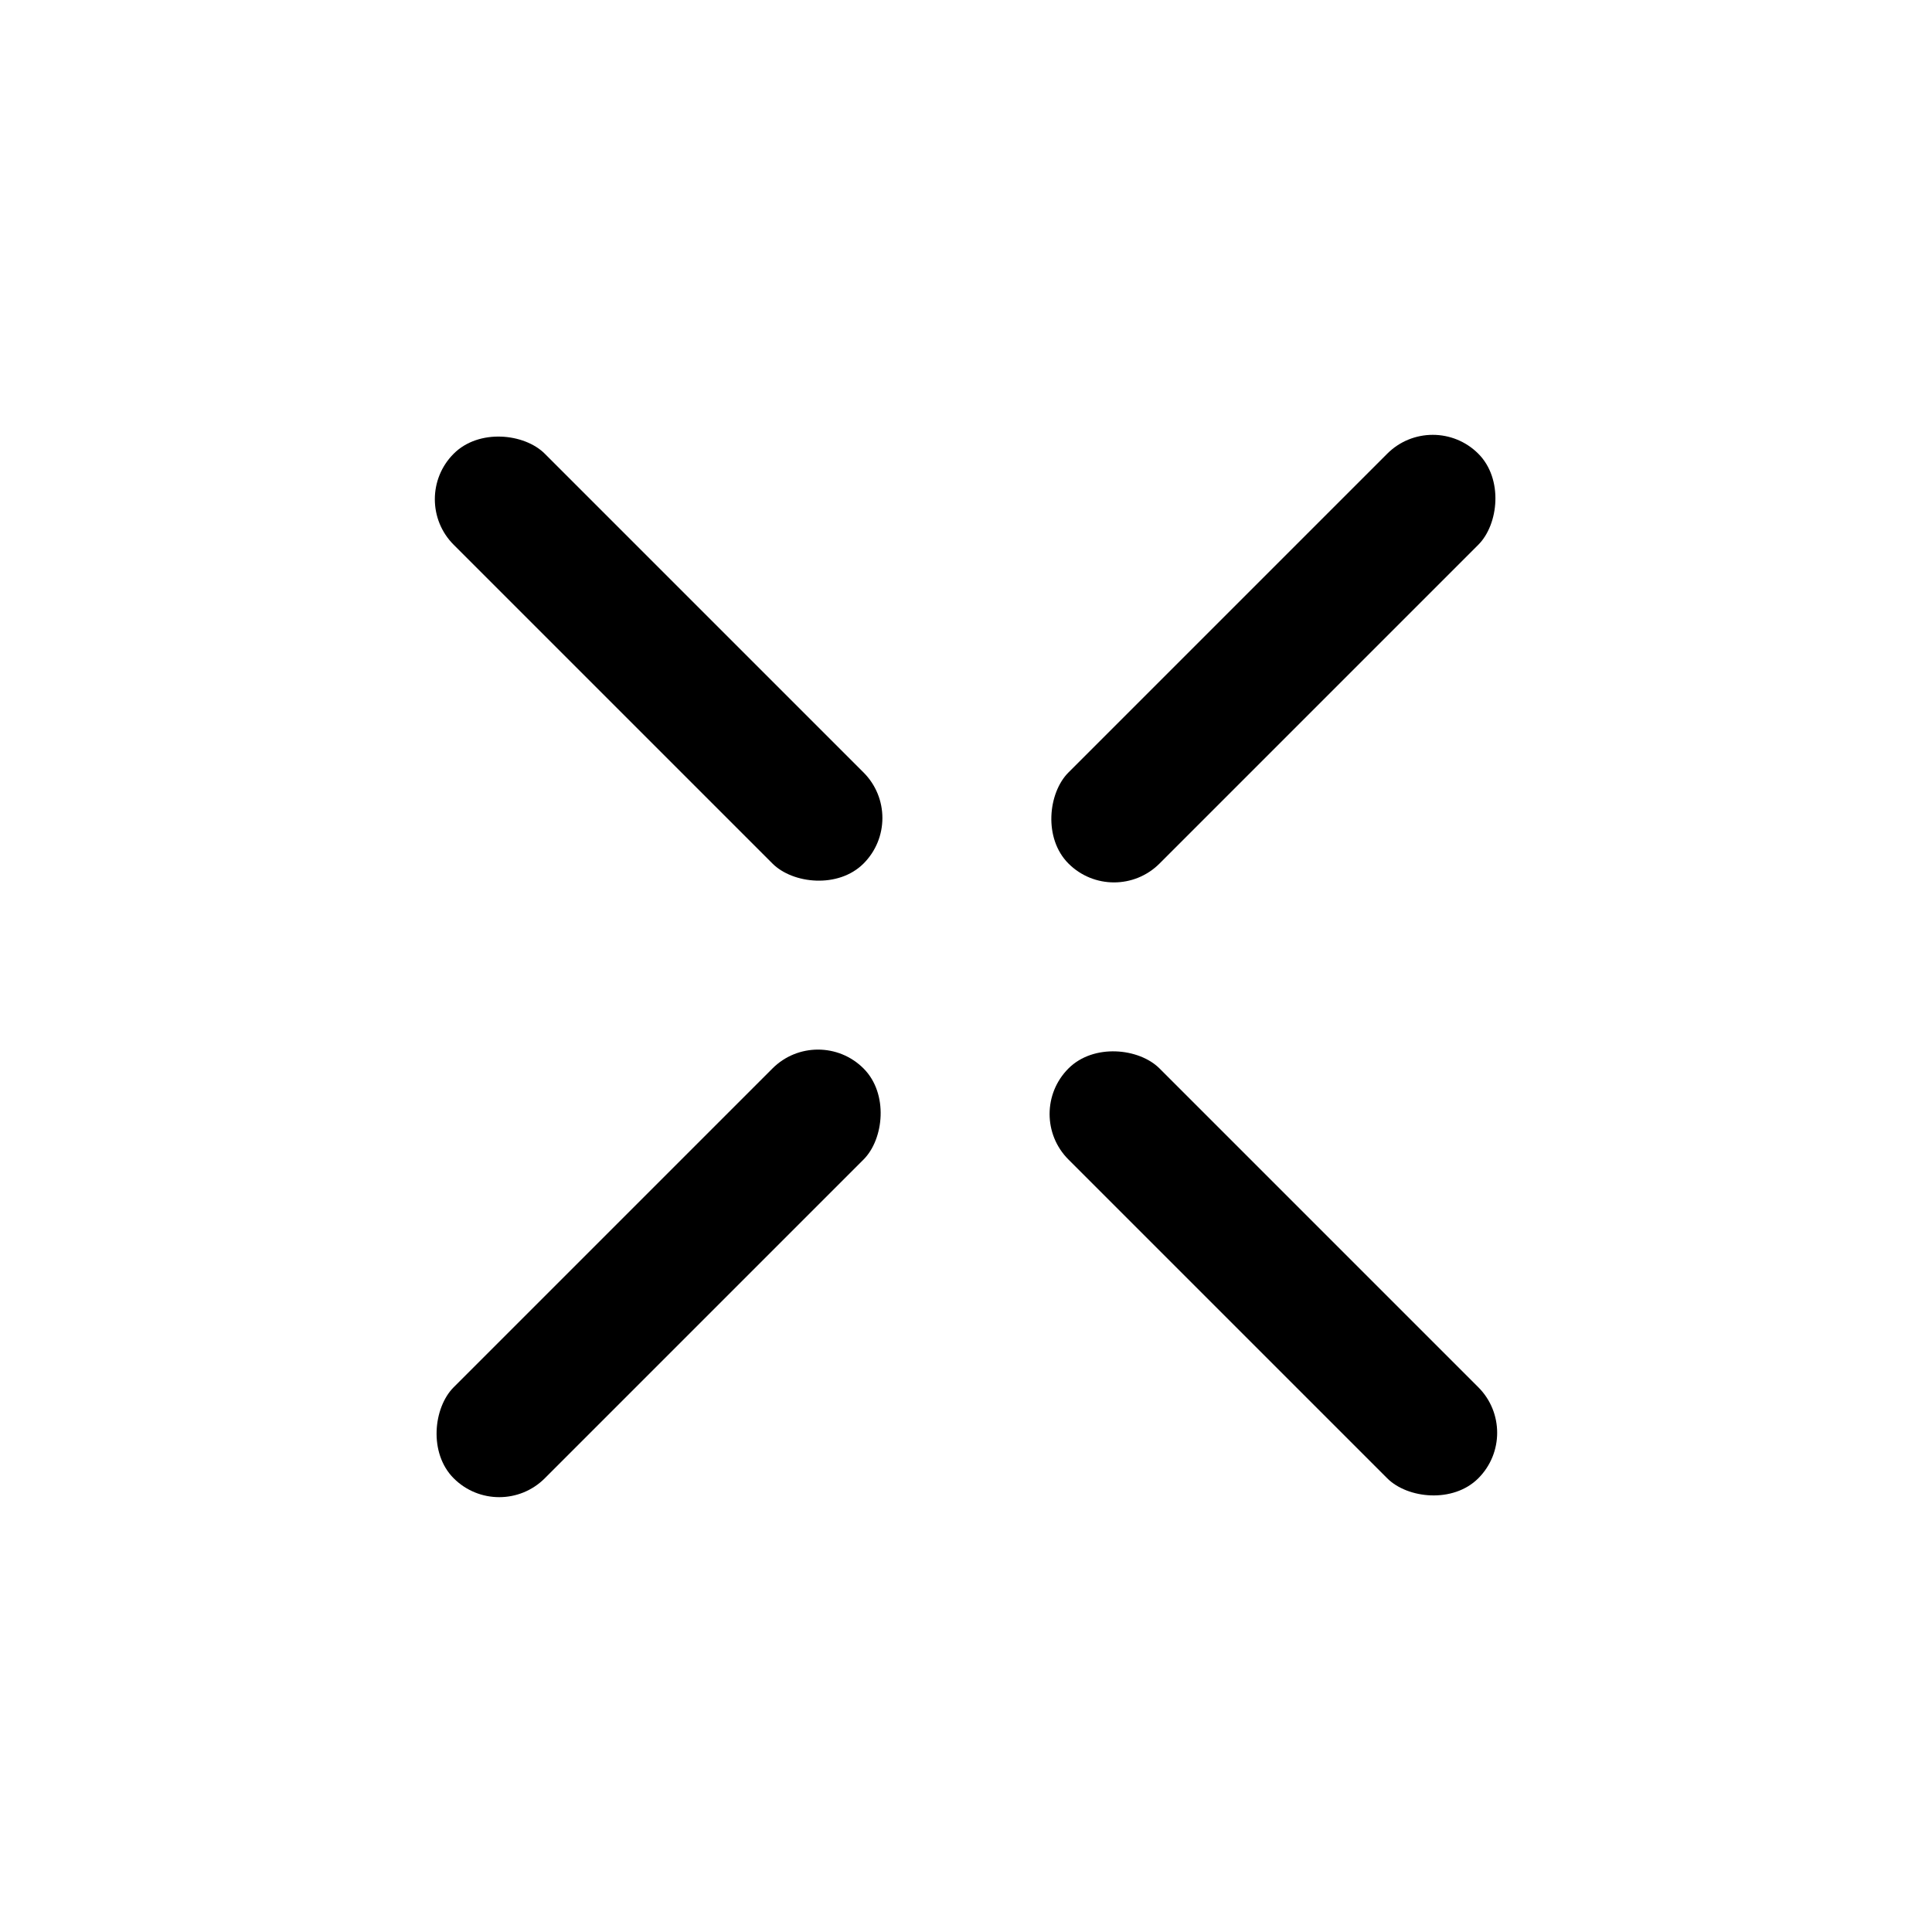
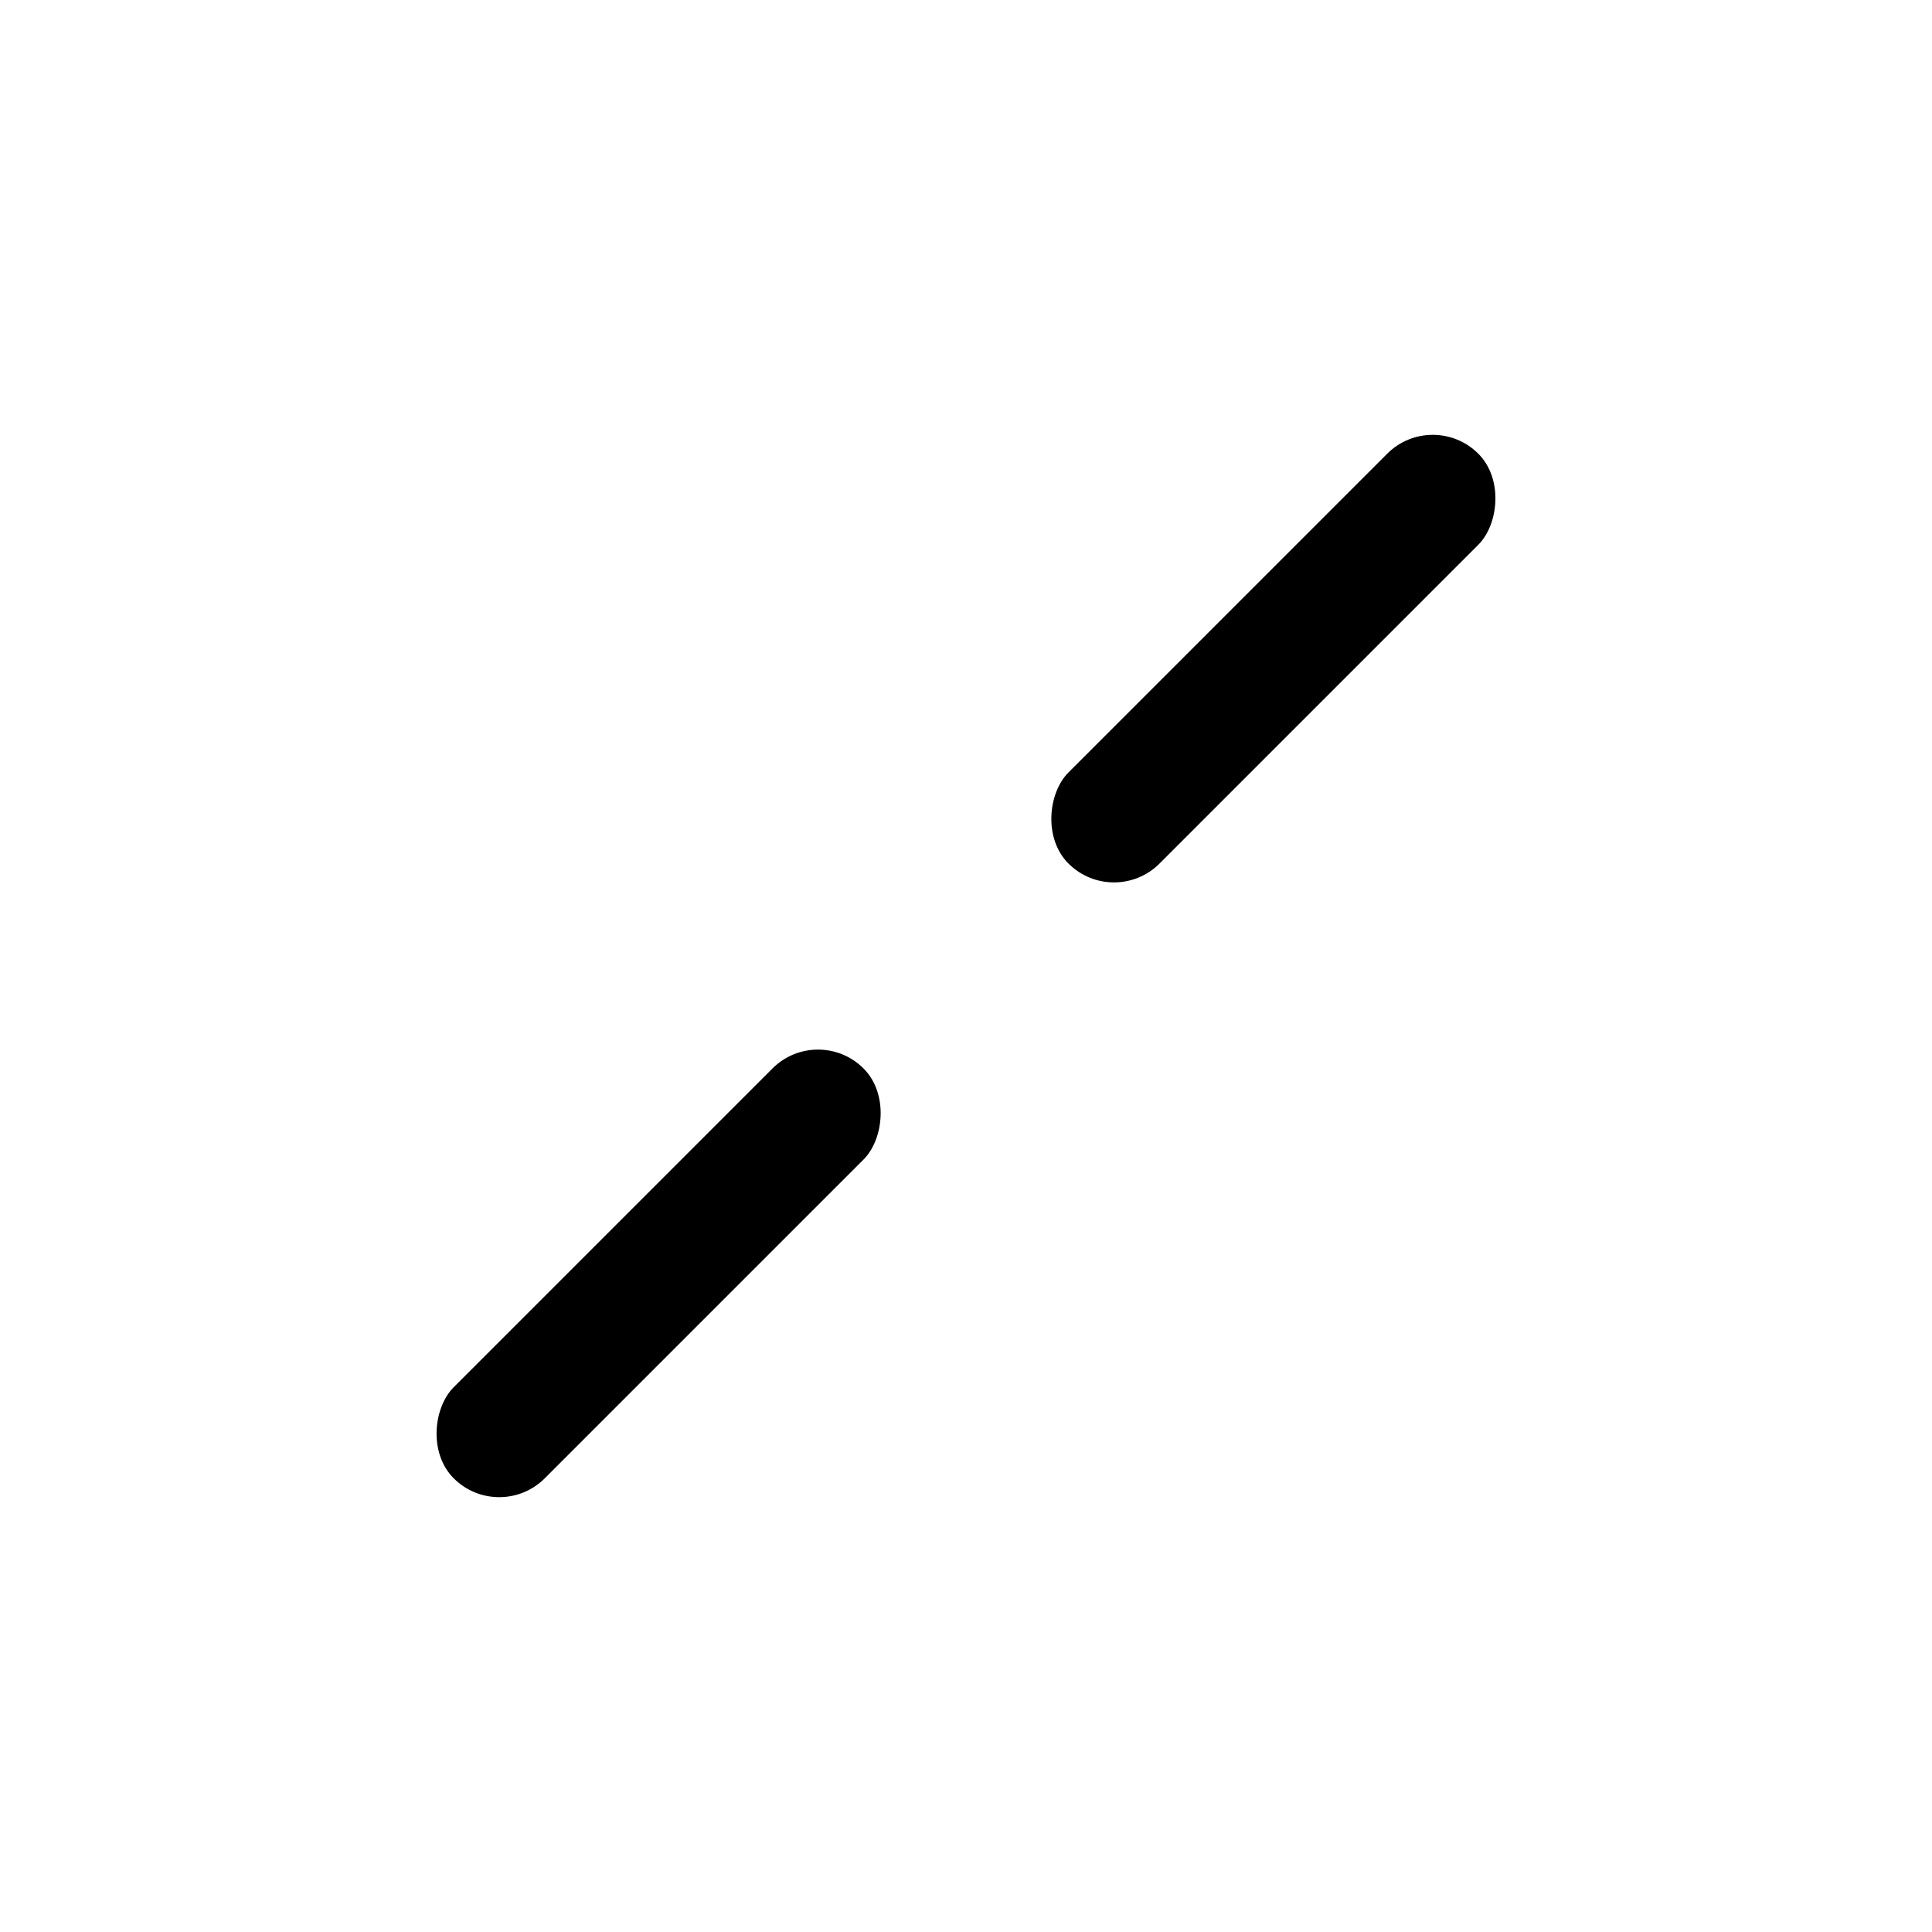
<svg xmlns="http://www.w3.org/2000/svg" width="200" height="200" viewBox="0 0 120 120" role="img" aria-label="Tellix logo">
  <g transform="translate(60 60)" fill="#000000">
    <rect x="-4" y="-45" width="8" height="36" rx="4" ry="4" transform="rotate(45)" />
-     <rect x="-4" y="-45" width="8" height="36" rx="4" ry="4" transform="rotate(135)" />
-     <rect x="-4" y="-45" width="8" height="36" rx="4" ry="4" transform="rotate(-45)" />
    <rect x="-4" y="-45" width="8" height="36" rx="4" ry="4" transform="rotate(-135)" />
  </g>
</svg>